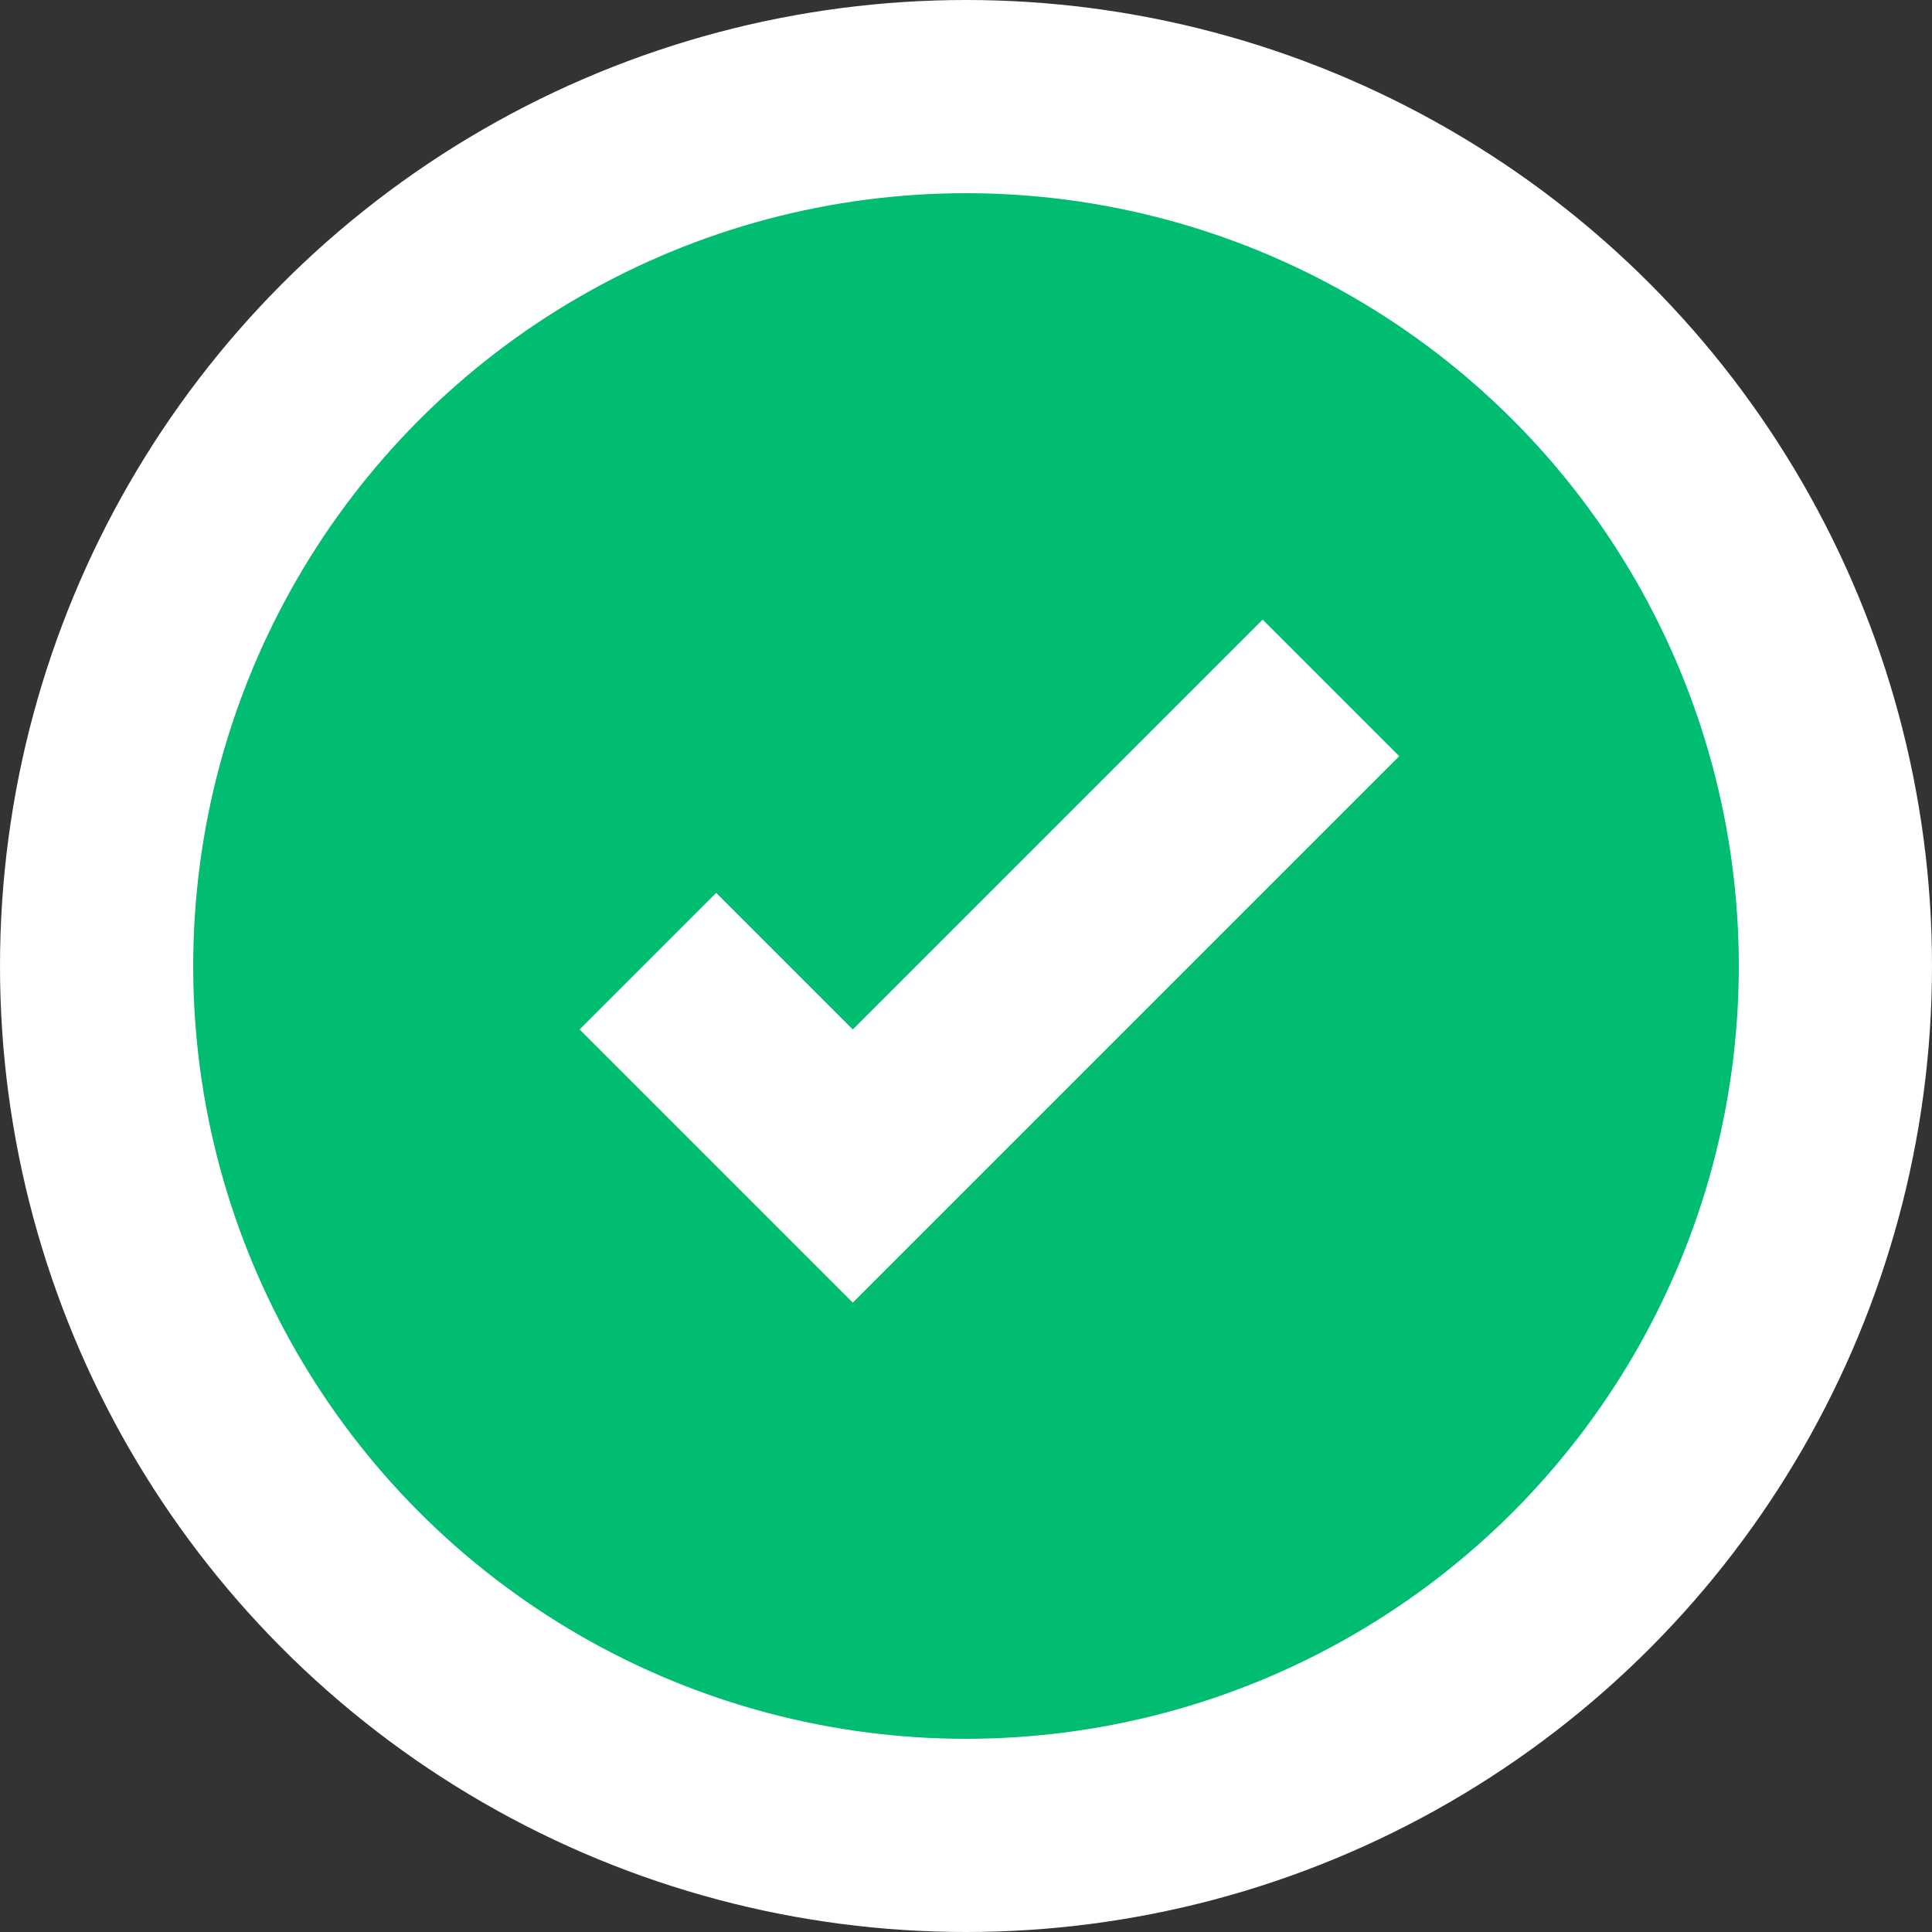
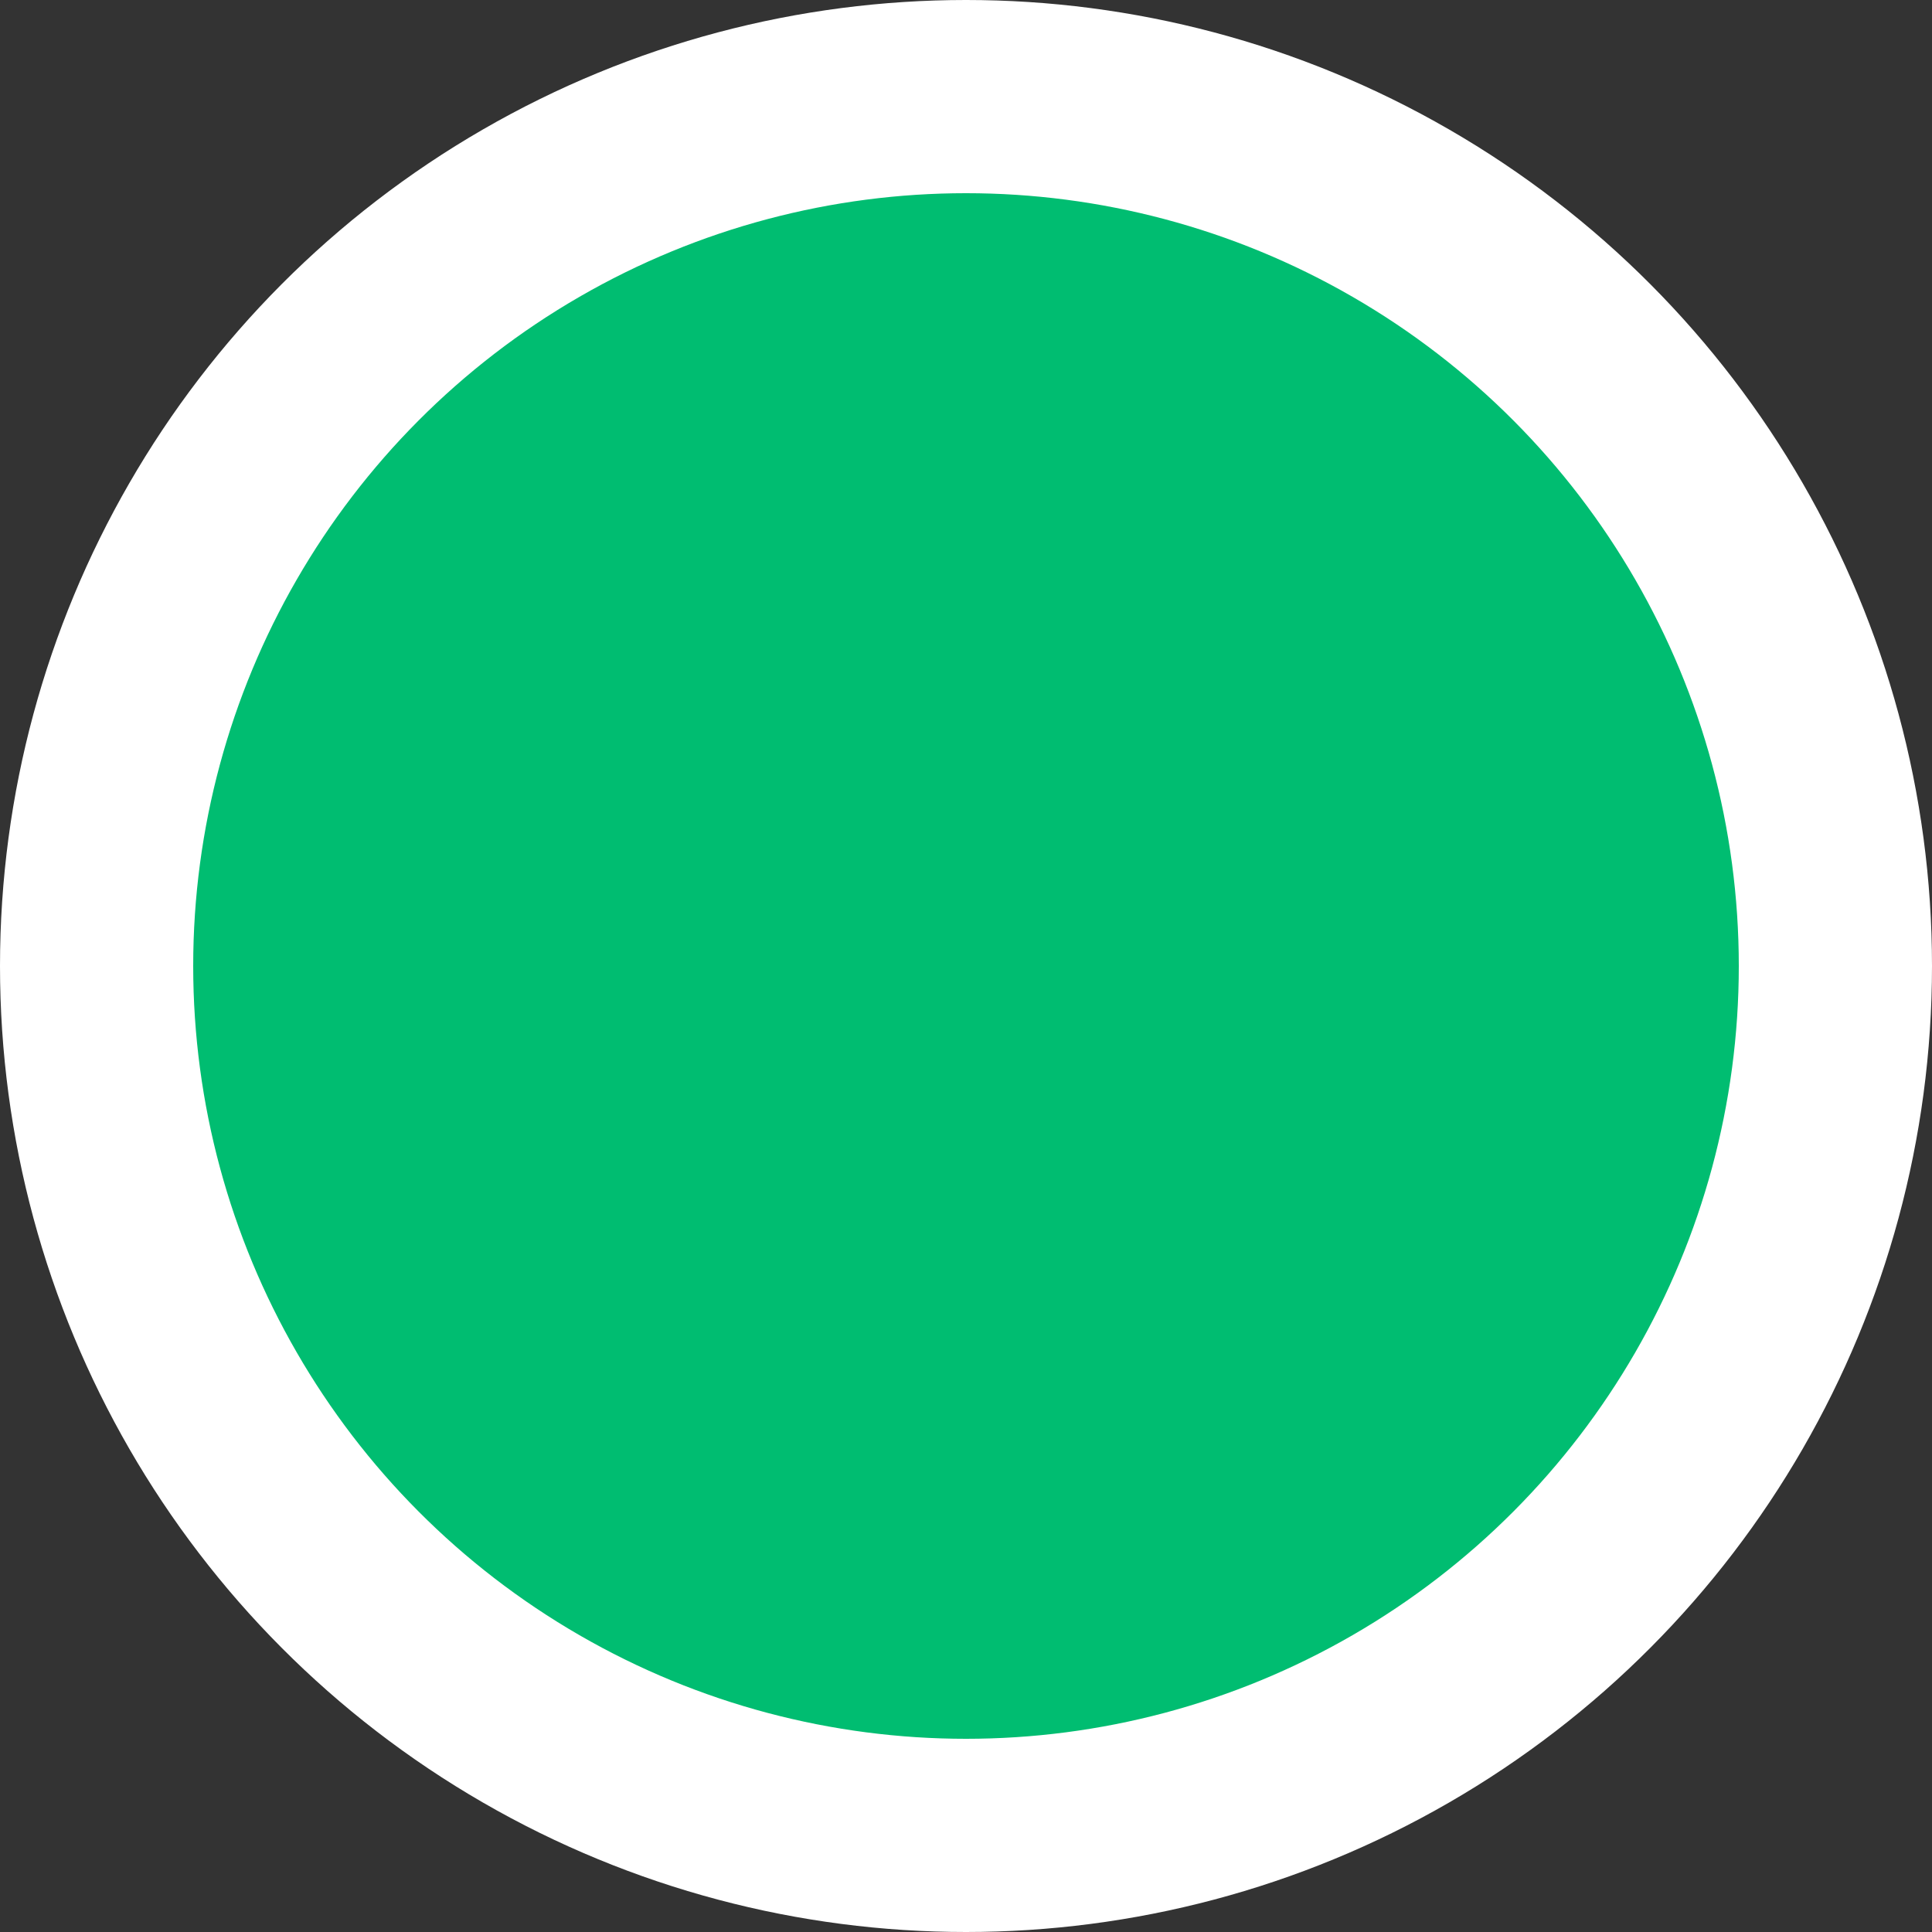
<svg xmlns="http://www.w3.org/2000/svg" width="20" height="20" viewBox="0 0 20 20" fill="none">
  <rect x="0" y="0" width="20" height="20" fill="#333333" stroke="none" />
  <circle cx="10" cy="10" r="9" fill="#00BD71" stroke="white" stroke-width="2" />
-   <path fill-rule="evenodd" clip-rule="evenodd" d="M14.485 7.828L13.071 6.414L8.828 10.657L7.414 9.243L6 10.657L7.414 12.071L8.828 13.485L14.485 7.828Z" fill="white" />
</svg>